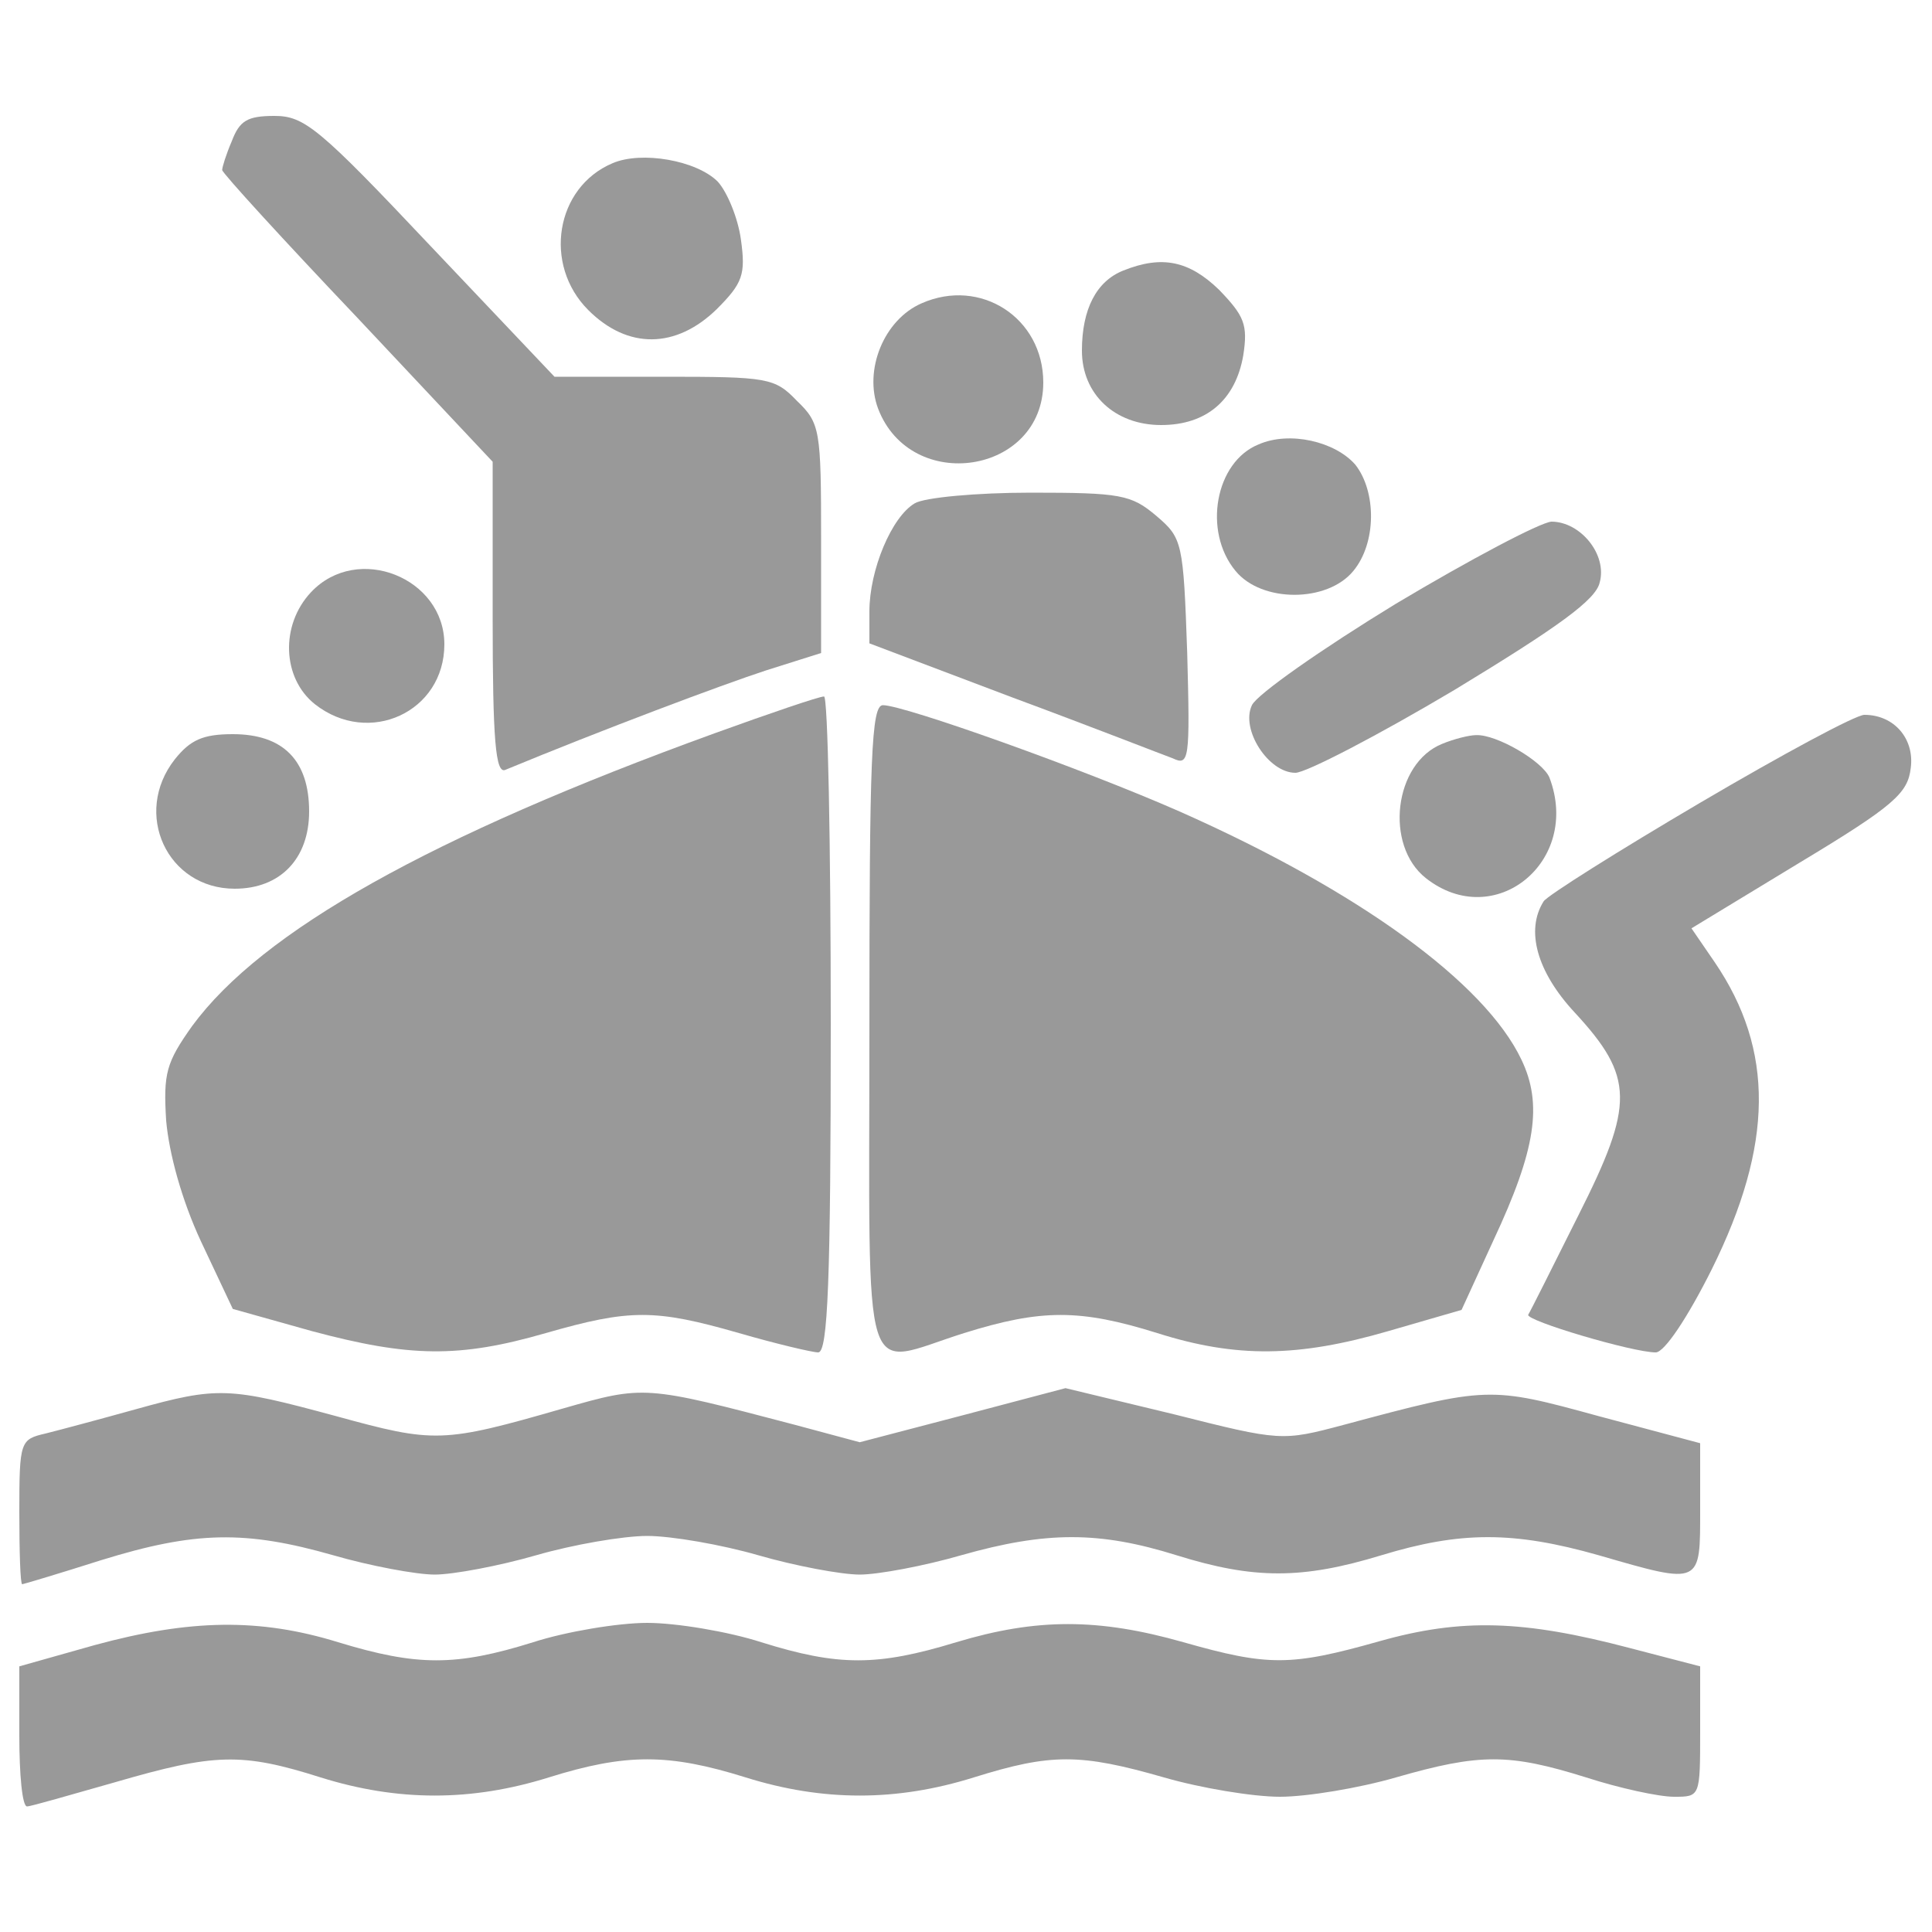
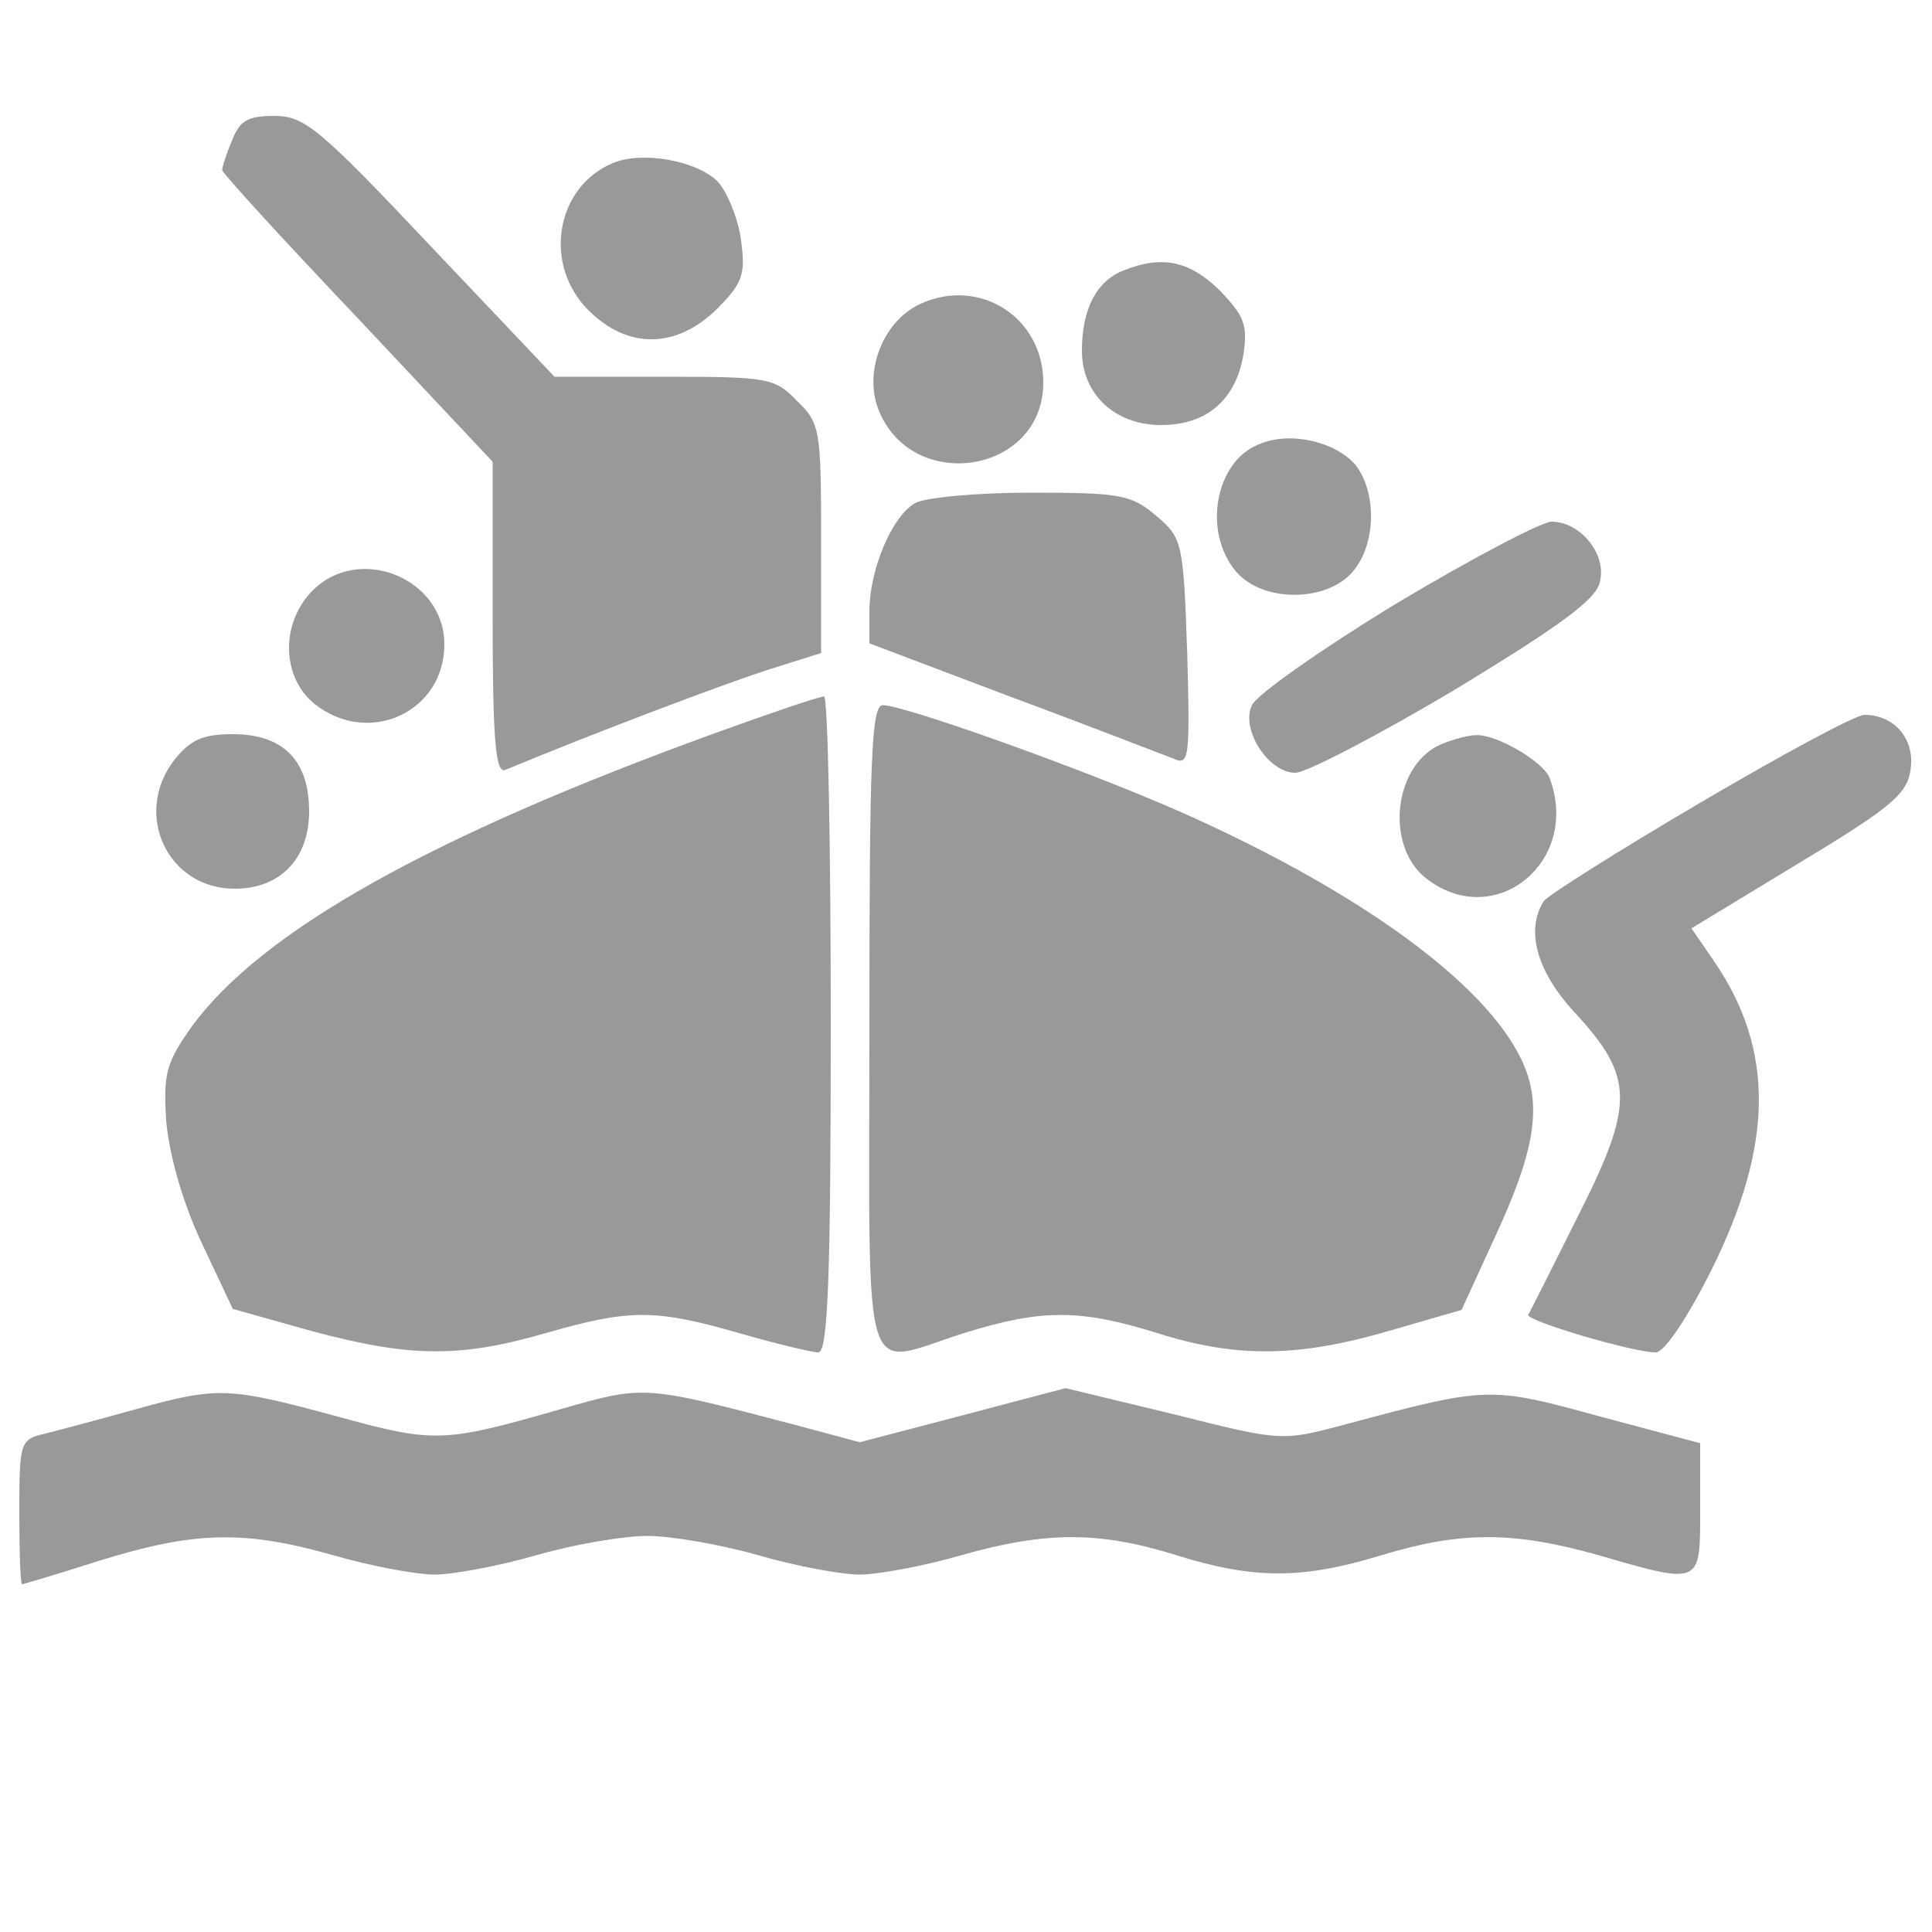
<svg xmlns="http://www.w3.org/2000/svg" version="1.1" id="Layer_1" x="0px" y="0px" viewBox="0 0 200 200" style="enable-background:new 0 0 200 200;" xml:space="preserve">
  <style type="text/css">
	.st0{fill:#999999;}
</style>
  <g transform="translate(0,200) scale(0.1,-0.1)">
    <path class="st0" d="M240,1854c-6-14-10-27-10-30s63-72,140-153l140-149v-162c0-126,3-161,13-157c99,41,224,88,270,103l57,18v118   c0,113-1,120-25,143c-23,24-30,25-138,25H574l-128,135c-116,123-131,135-162,135C256,1880,248,1875,240,1854z" />
    <path class="st0" d="M634,1831c-59-25-72-105-25-152c41-41,91-40,133,1c27,27,30,36,25,72c-3,22-14,49-24,60   C721,1834,664,1844,634,1831z" />
    <path class="st0" d="M1163,1720c-28-11-43-40-43-83c0-45,34-77,82-77c47,0,77,26,85,72c5,32,1,41-25,68   C1231,1730,1203,1736,1163,1720z" />
    <path class="st0" d="M954,1686c-39-17-60-69-45-109c34-89,171-68,171,27C1080,1671,1015,1713,954,1686z" />
    <path class="st0" d="M1303,1540c-45-18-58-90-24-131c27-33,95-33,122,0c24,29,24,82,2,110C1382,1543,1335,1554,1303,1540z" />
    <path class="st0" d="M947,1479c-24-14-47-69-47-112v-33l148-56c81-30,155-59,166-63c17-8,18-2,15,109c-4,115-5,119-32,142   c-26,22-37,24-130,24C1011,1490,957,1485,947,1479z" />
    <path class="st0" d="M1445,1375c-77-47-144-94-149-105c-12-25,17-70,45-70c11,0,86,39,165,86c107,65,146,93,150,111   c8,29-20,63-50,63C1594,1459,1522,1421,1445,1375z" />
    <path class="st0" d="M322,1387c-32-34-30-89,4-116c56-44,134-8,134,62C460,1402,370,1438,322,1387z" />
    <path class="st0" d="M740,1241c-295-107-469-205-541-303c-27-38-30-49-27-98c3-34,16-82,36-125l33-70l82-23c101-27,152-28,242-2   c87,25,113,25,200,0c38-11,76-20,82-20c10,0,13,74,13,340c0,187-3,340-7,339C848,1279,798,1262,740,1241z" />
    <path class="st0" d="M900,935c0-382-10-349,98-315c80,25,120,25,200,0c82-26,146-25,239,2l76,22l33,72c44,94,51,141,29,187   c-38,80-169,175-354,257c-100,44-285,110-307,110C902,1270,900,1216,900,935z" />
    <path class="st0" d="M1760,1169c-85-50-158-96-162-102c-19-30-7-73,32-115c62-67,62-95,4-210c-27-54-50-100-52-103   c-3-6,108-39,132-39c9,0,33,36,58,86c64,129,65,227,3,318l-24,35l112,68c98,59,112,72,115,98c4,30-17,55-48,55   C1921,1260,1845,1219,1760,1169z" />
    <path class="st0" d="M181,1214c-44-56-8-134,62-134c47,0,77,31,77,80c0,53-27,80-79,80C210,1240,197,1234,181,1214z" />
    <path class="st0" d="M1493,1230c-50-20-60-105-17-139c71-56,161,17,128,104c-7,17-55,45-76,44C1521,1239,1505,1235,1493,1230z" />
    <path class="st0" d="M140,541c-36-10-77-21-93-25c-26-6-27-8-27-81c0-41,1-75,3-75c1,0,38,11,82,25c97,30,149,31,240,5   c38-11,86-20,105-20s67,9,105,20s90,20,115,20s77-9,115-20s86-20,105-20s67,9,105,20c88,25,143,25,223,0s130-25,212,0s137,25,225,0   c107-31,105-31,105,48v68l-105,28c-113,31-115,31-264-9c-64-17-65-17-176,11l-112,27l-106-28l-107-28l-67,18c-156,41-156,41-240,17   c-125-36-133-36-235-8C237,564,226,565,140,541z" />
-     <path class="st0" d="M98,297l-78-22v-72c0-40,3-73,8-73c4,0,45,12,91,25c103,30,131,31,213,5c80-25,156-25,236,0s124,25,204,0   s156-25,236,0s110,25,197,0c38-11,92-20,120-20s82,9,120,20c87,25,117,25,197,0c34-11,75-20,91-20c27,0,27,0,27,68v67l-73,19   c-110,29-174,31-259,7c-92-26-115-26-203-1s-152,25-235,0c-82-25-122-25-202,0c-34,11-88,20-118,20s-84-9-118-20   c-80-25-120-25-202,0C269,325,197,324,98,297z" />
  </g>
</svg>